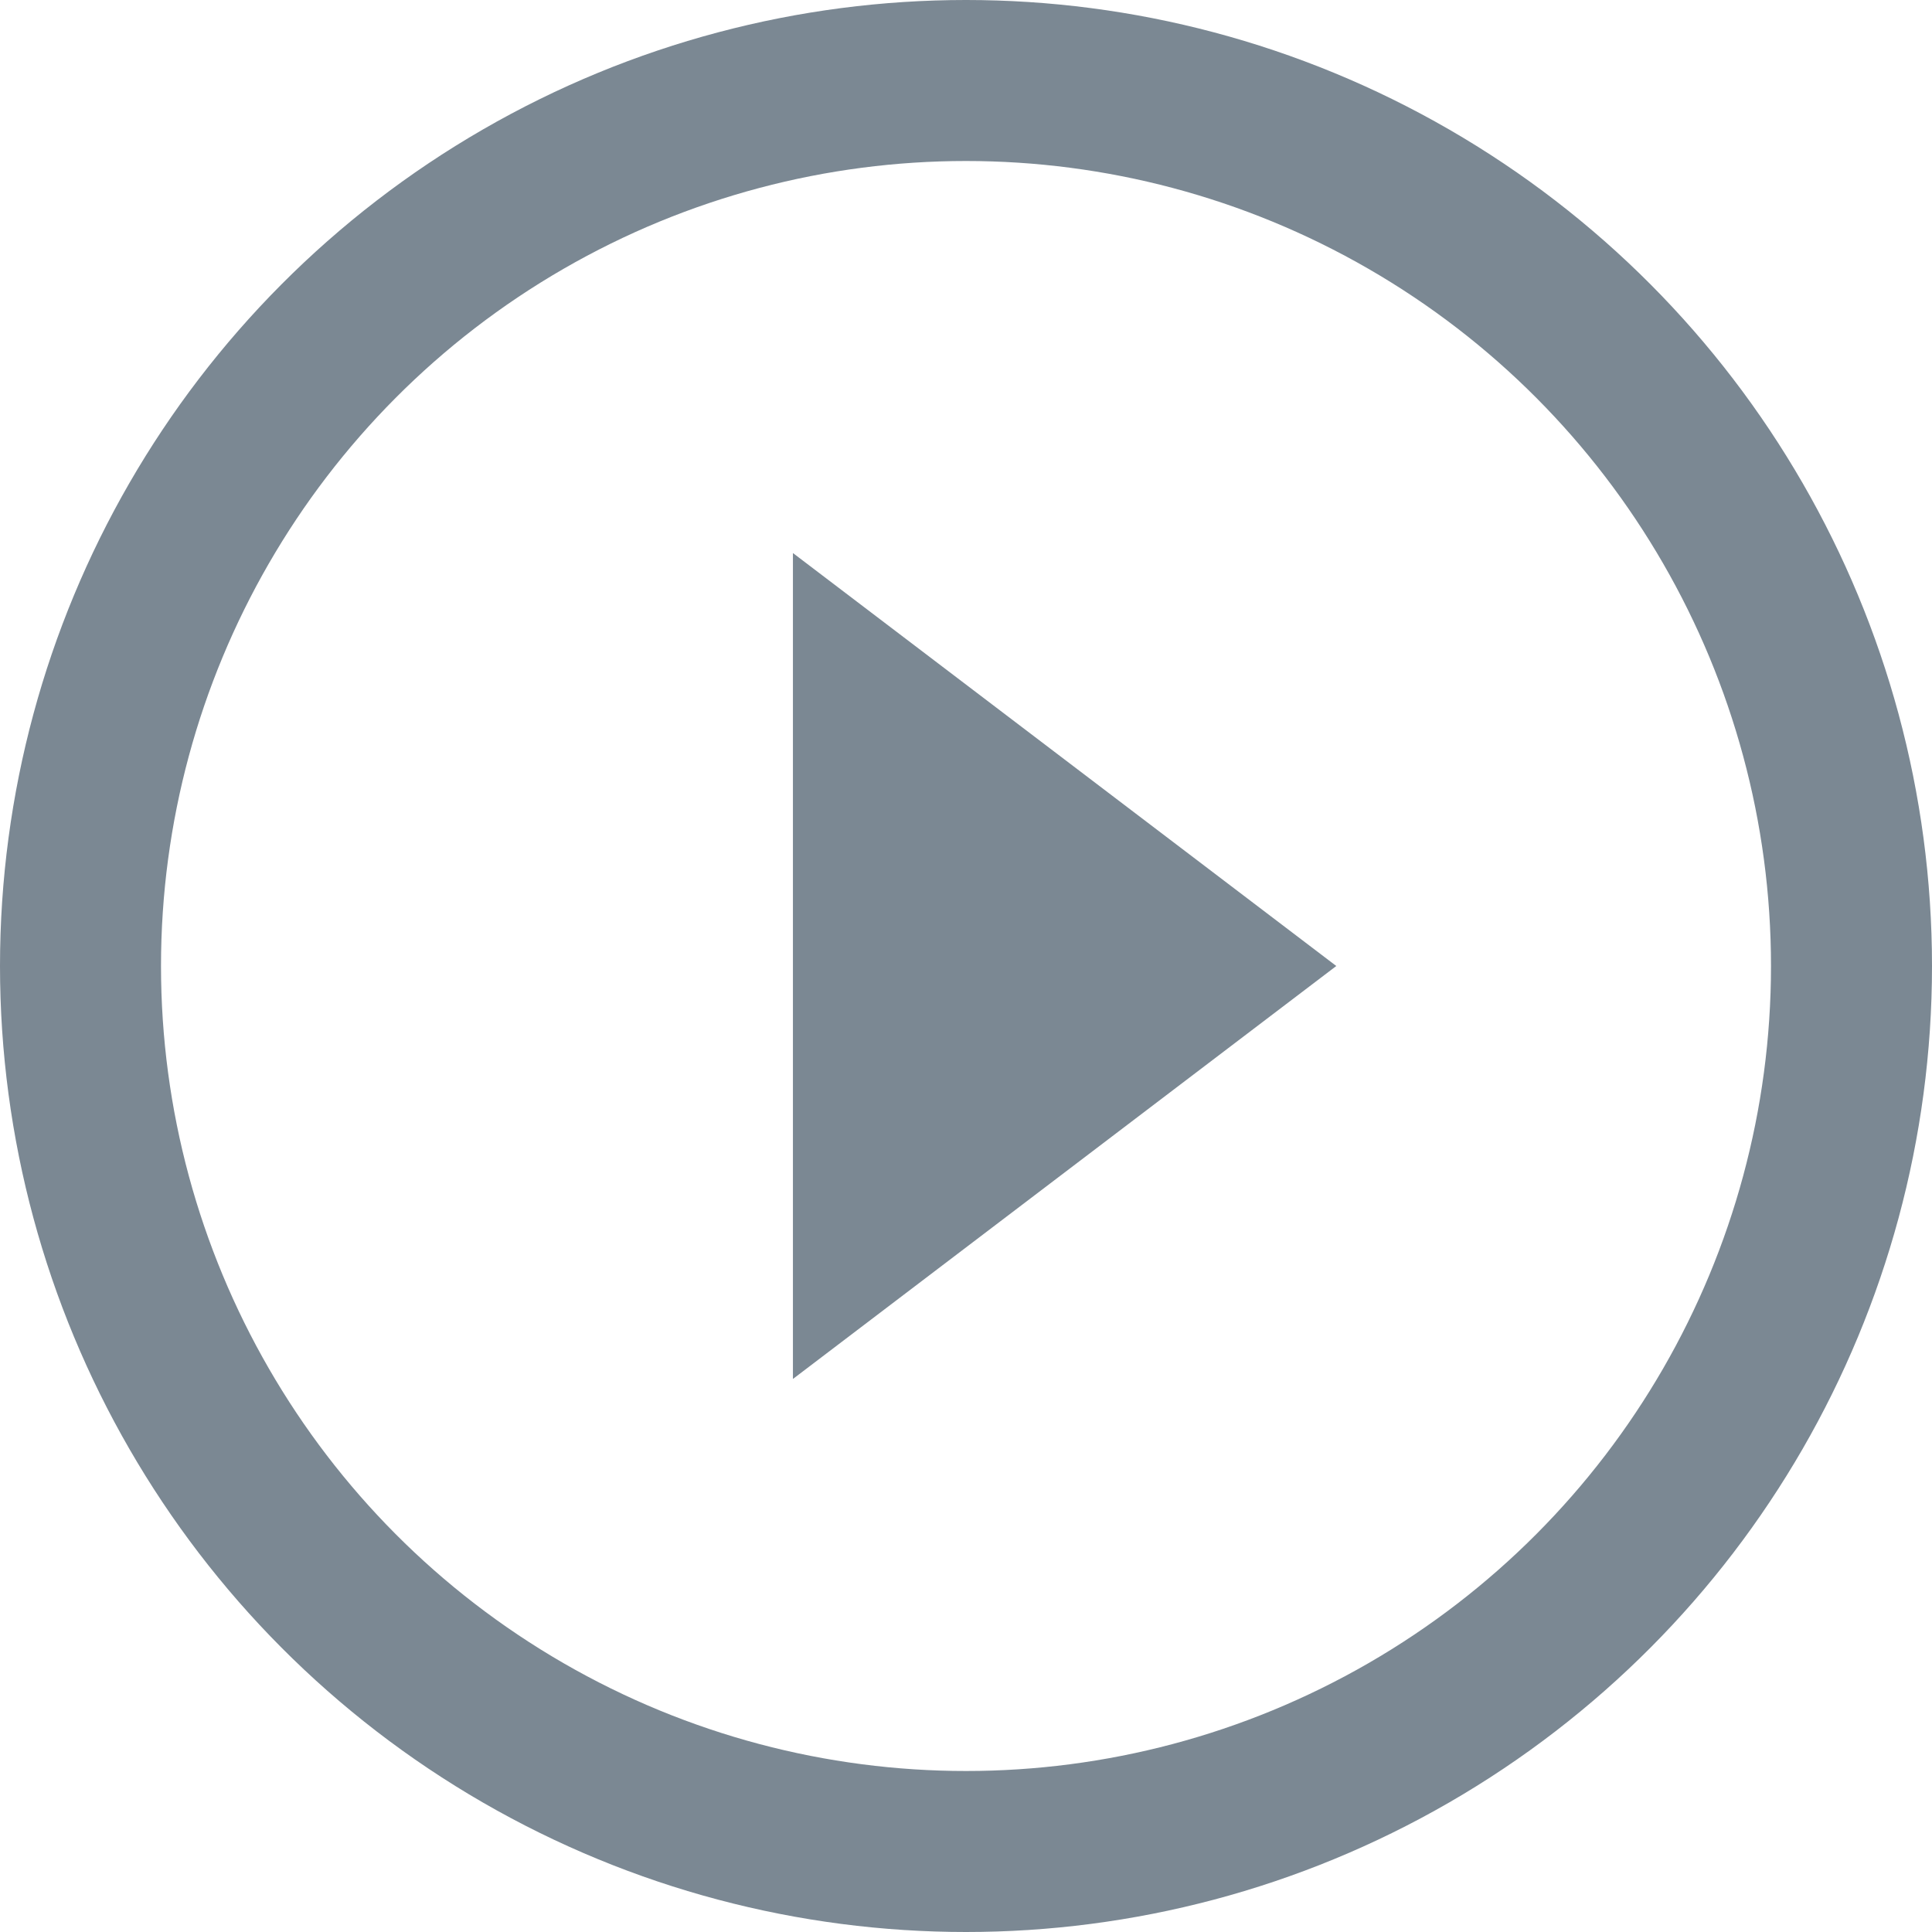
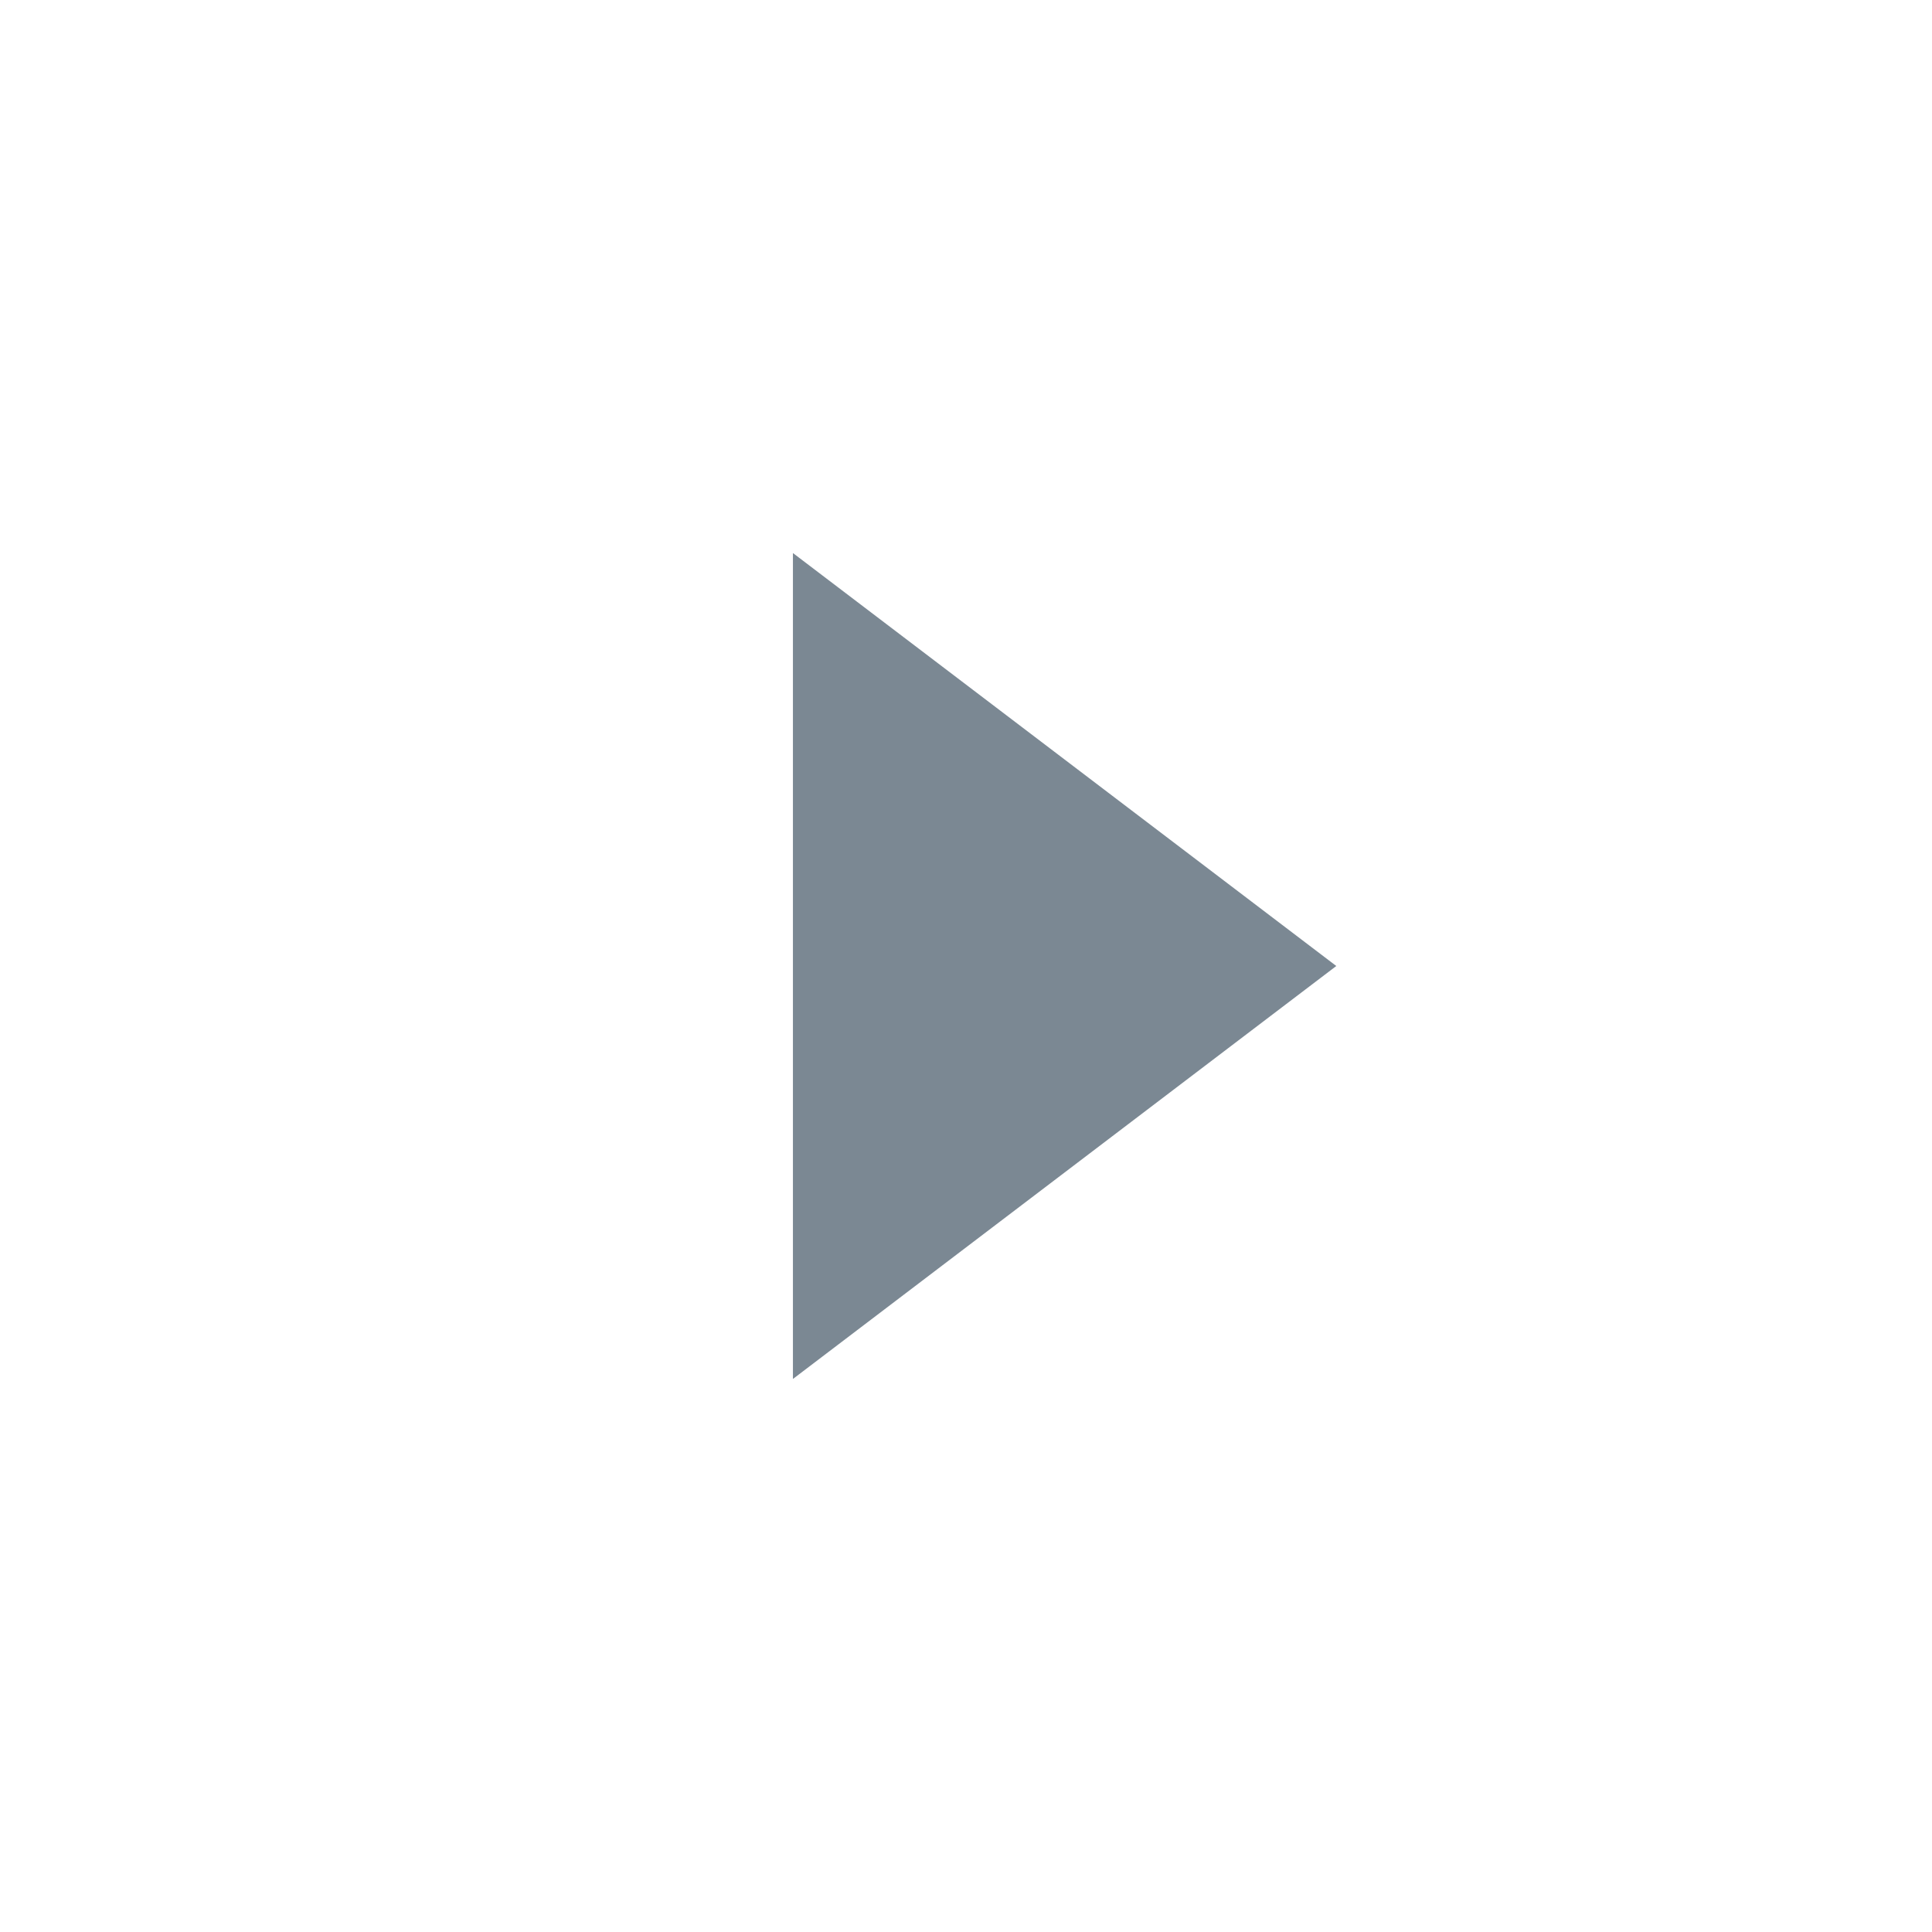
<svg xmlns="http://www.w3.org/2000/svg" id="a" viewBox="0 0 24 24">
  <defs>
    <style>.b{fill:#7b8893;}.c{fill:none;stroke:#7b8893;stroke-width:2px;}</style>
  </defs>
-   <circle class="c" cx="12" cy="12" r="11" />
  <polygon class="b" points="9.85 17.13 9.85 6.87 16.6 12 9.85 17.13" />
</svg>